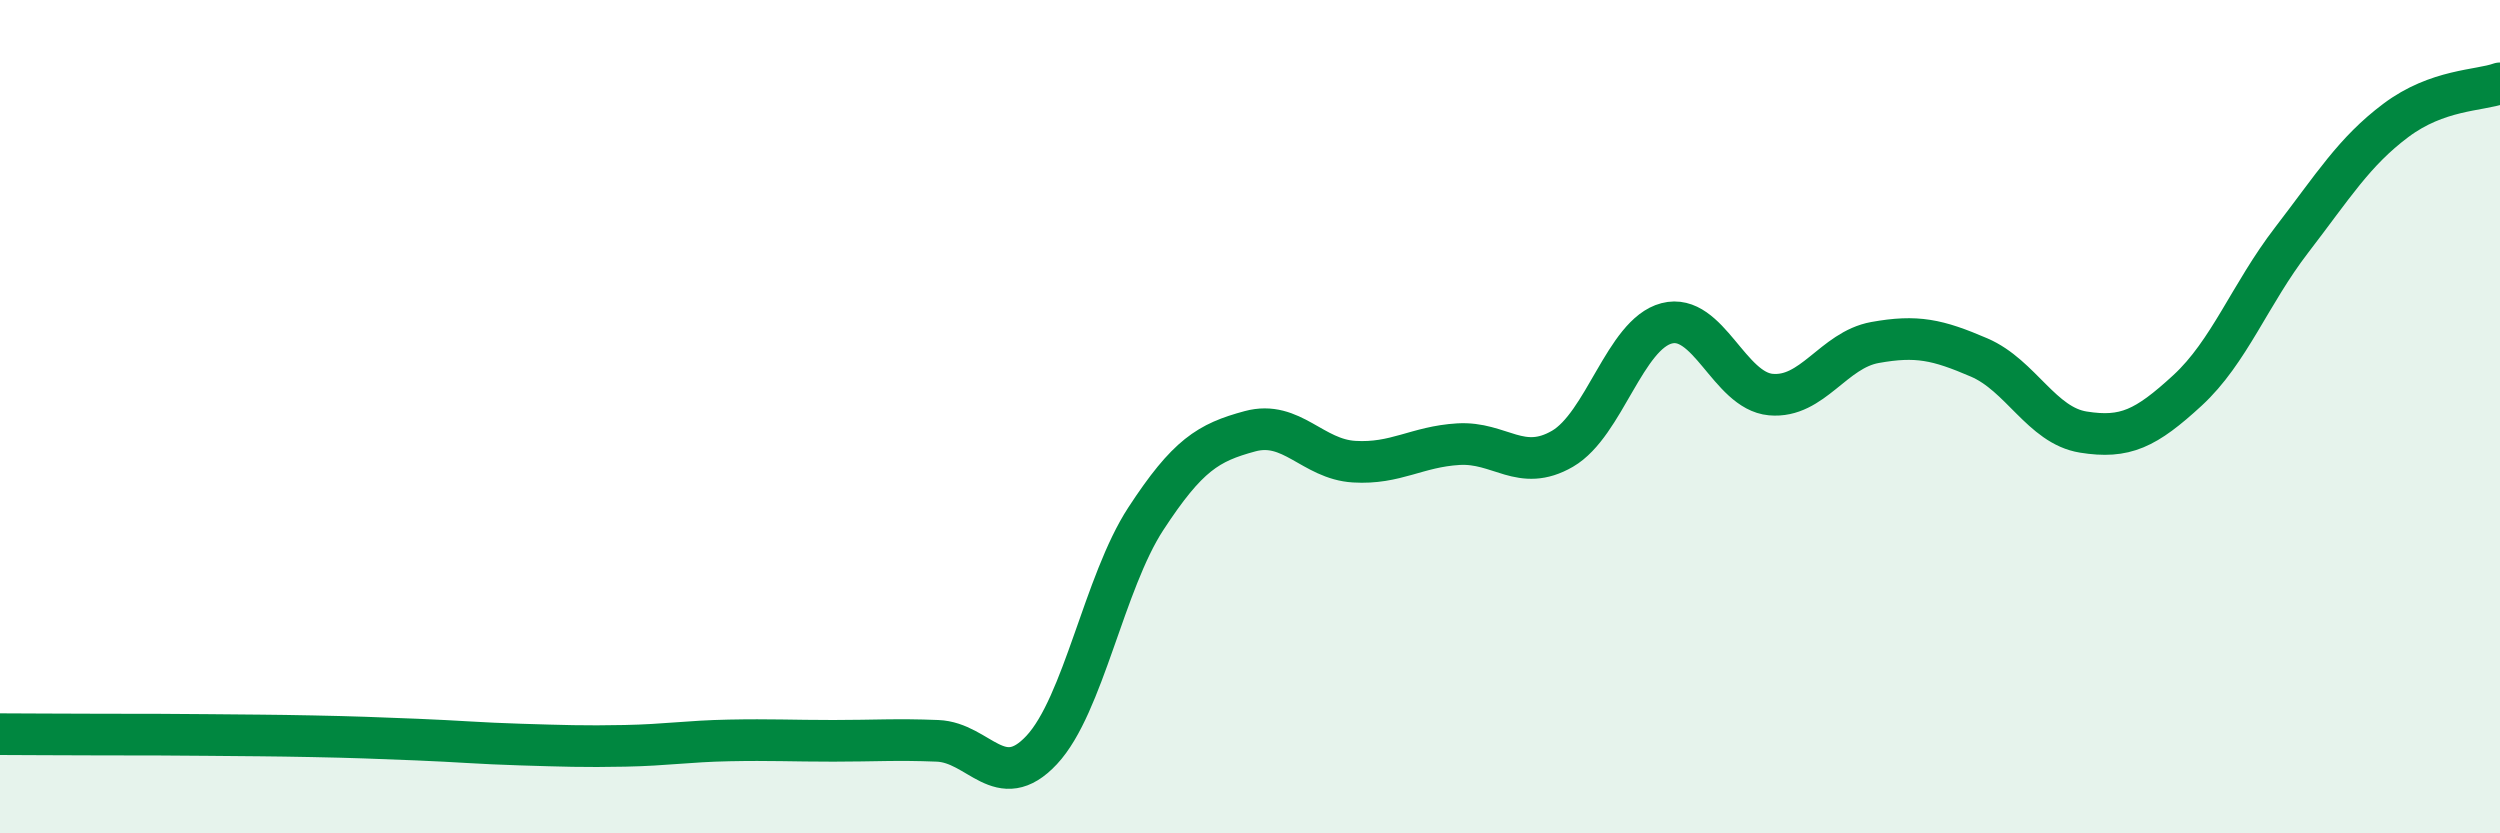
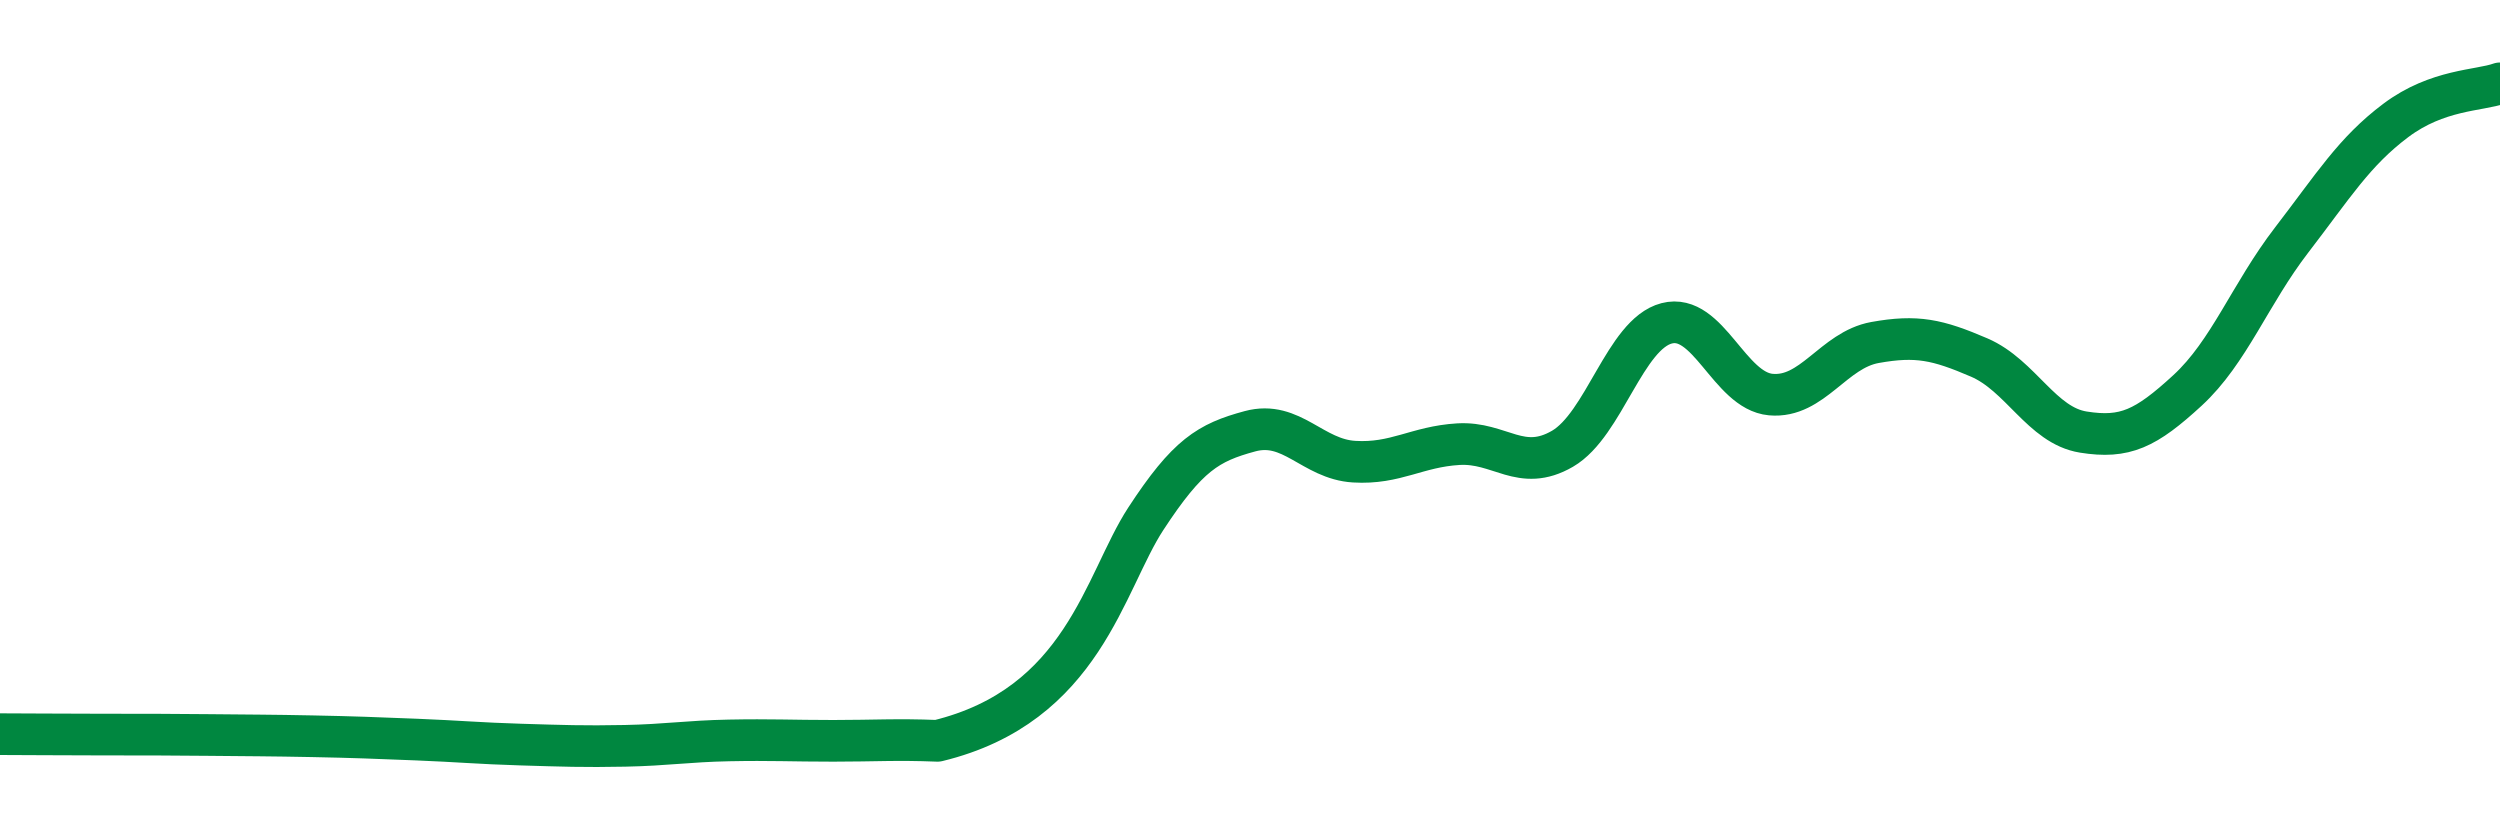
<svg xmlns="http://www.w3.org/2000/svg" width="60" height="20" viewBox="0 0 60 20">
-   <path d="M 0,17.62 C 0.5,17.62 1.5,17.63 2.5,17.63 C 3.5,17.63 4,17.63 5,17.64 C 6,17.65 6.5,17.65 7.5,17.67 C 8.5,17.69 9,17.71 10,17.75 C 11,17.79 11.5,17.84 12.5,17.87 C 13.5,17.9 14,17.92 15,17.9 C 16,17.88 16.5,17.79 17.5,17.77 C 18.5,17.75 19,17.78 20,17.78 C 21,17.78 21.5,17.74 22.5,17.78 C 23.5,17.82 24,19.07 25,18 C 26,16.93 26.5,13.98 27.5,12.45 C 28.5,10.92 29,10.62 30,10.35 C 31,10.08 31.5,11.02 32.5,11.08 C 33.5,11.14 34,10.72 35,10.66 C 36,10.6 36.5,11.35 37.5,10.77 C 38.5,10.19 39,8.02 40,7.76 C 41,7.5 41.5,9.38 42.5,9.47 C 43.5,9.56 44,8.4 45,8.22 C 46,8.04 46.5,8.15 47.5,8.58 C 48.5,9.01 49,10.21 50,10.37 C 51,10.53 51.5,10.29 52.5,9.37 C 53.5,8.45 54,7.06 55,5.76 C 56,4.46 56.5,3.64 57.5,2.89 C 58.5,2.14 59.5,2.18 60,2L60 20L0 20Z" fill="#008740" opacity="0.1" stroke-linecap="round" stroke-linejoin="round" />
-   <path d="M 0,17.62 C 0.5,17.62 1.5,17.63 2.5,17.63 C 3.5,17.63 4,17.63 5,17.64 C 6,17.65 6.5,17.65 7.5,17.67 C 8.5,17.69 9,17.71 10,17.75 C 11,17.79 11.5,17.84 12.5,17.87 C 13.5,17.9 14,17.92 15,17.9 C 16,17.88 16.5,17.79 17.5,17.77 C 18.5,17.75 19,17.78 20,17.78 C 21,17.78 21.5,17.74 22.5,17.78 C 23.5,17.82 24,19.07 25,18 C 26,16.93 26.5,13.98 27.5,12.45 C 28.5,10.92 29,10.62 30,10.35 C 31,10.08 31.5,11.02 32.5,11.08 C 33.5,11.14 34,10.72 35,10.66 C 36,10.6 36.5,11.35 37.5,10.77 C 38.5,10.19 39,8.02 40,7.76 C 41,7.5 41.5,9.38 42.5,9.47 C 43.5,9.56 44,8.4 45,8.22 C 46,8.04 46.5,8.15 47.5,8.58 C 48.5,9.01 49,10.21 50,10.37 C 51,10.53 51.5,10.29 52.5,9.37 C 53.5,8.45 54,7.06 55,5.76 C 56,4.46 56.5,3.64 57.5,2.89 C 58.5,2.14 59.5,2.18 60,2" stroke="#008740" stroke-width="1" fill="none" stroke-linecap="round" stroke-linejoin="round" />
+   <path d="M 0,17.62 C 0.5,17.62 1.5,17.63 2.5,17.63 C 3.5,17.63 4,17.63 5,17.64 C 6,17.65 6.5,17.65 7.5,17.67 C 8.5,17.69 9,17.71 10,17.75 C 11,17.79 11.5,17.84 12.5,17.87 C 13.5,17.9 14,17.92 15,17.9 C 16,17.88 16.5,17.79 17.5,17.77 C 18.5,17.75 19,17.78 20,17.78 C 21,17.78 21.5,17.74 22.5,17.78 C 26,16.93 26.5,13.98 27.5,12.45 C 28.5,10.92 29,10.62 30,10.35 C 31,10.08 31.5,11.02 32.5,11.08 C 33.5,11.14 34,10.72 35,10.66 C 36,10.6 36.5,11.35 37.5,10.77 C 38.5,10.19 39,8.02 40,7.76 C 41,7.5 41.5,9.38 42.5,9.47 C 43.5,9.56 44,8.4 45,8.22 C 46,8.04 46.5,8.15 47.5,8.58 C 48.5,9.01 49,10.21 50,10.37 C 51,10.53 51.5,10.29 52.5,9.37 C 53.5,8.45 54,7.06 55,5.76 C 56,4.46 56.5,3.64 57.5,2.89 C 58.5,2.14 59.5,2.18 60,2" stroke="#008740" stroke-width="1" fill="none" stroke-linecap="round" stroke-linejoin="round" />
</svg>